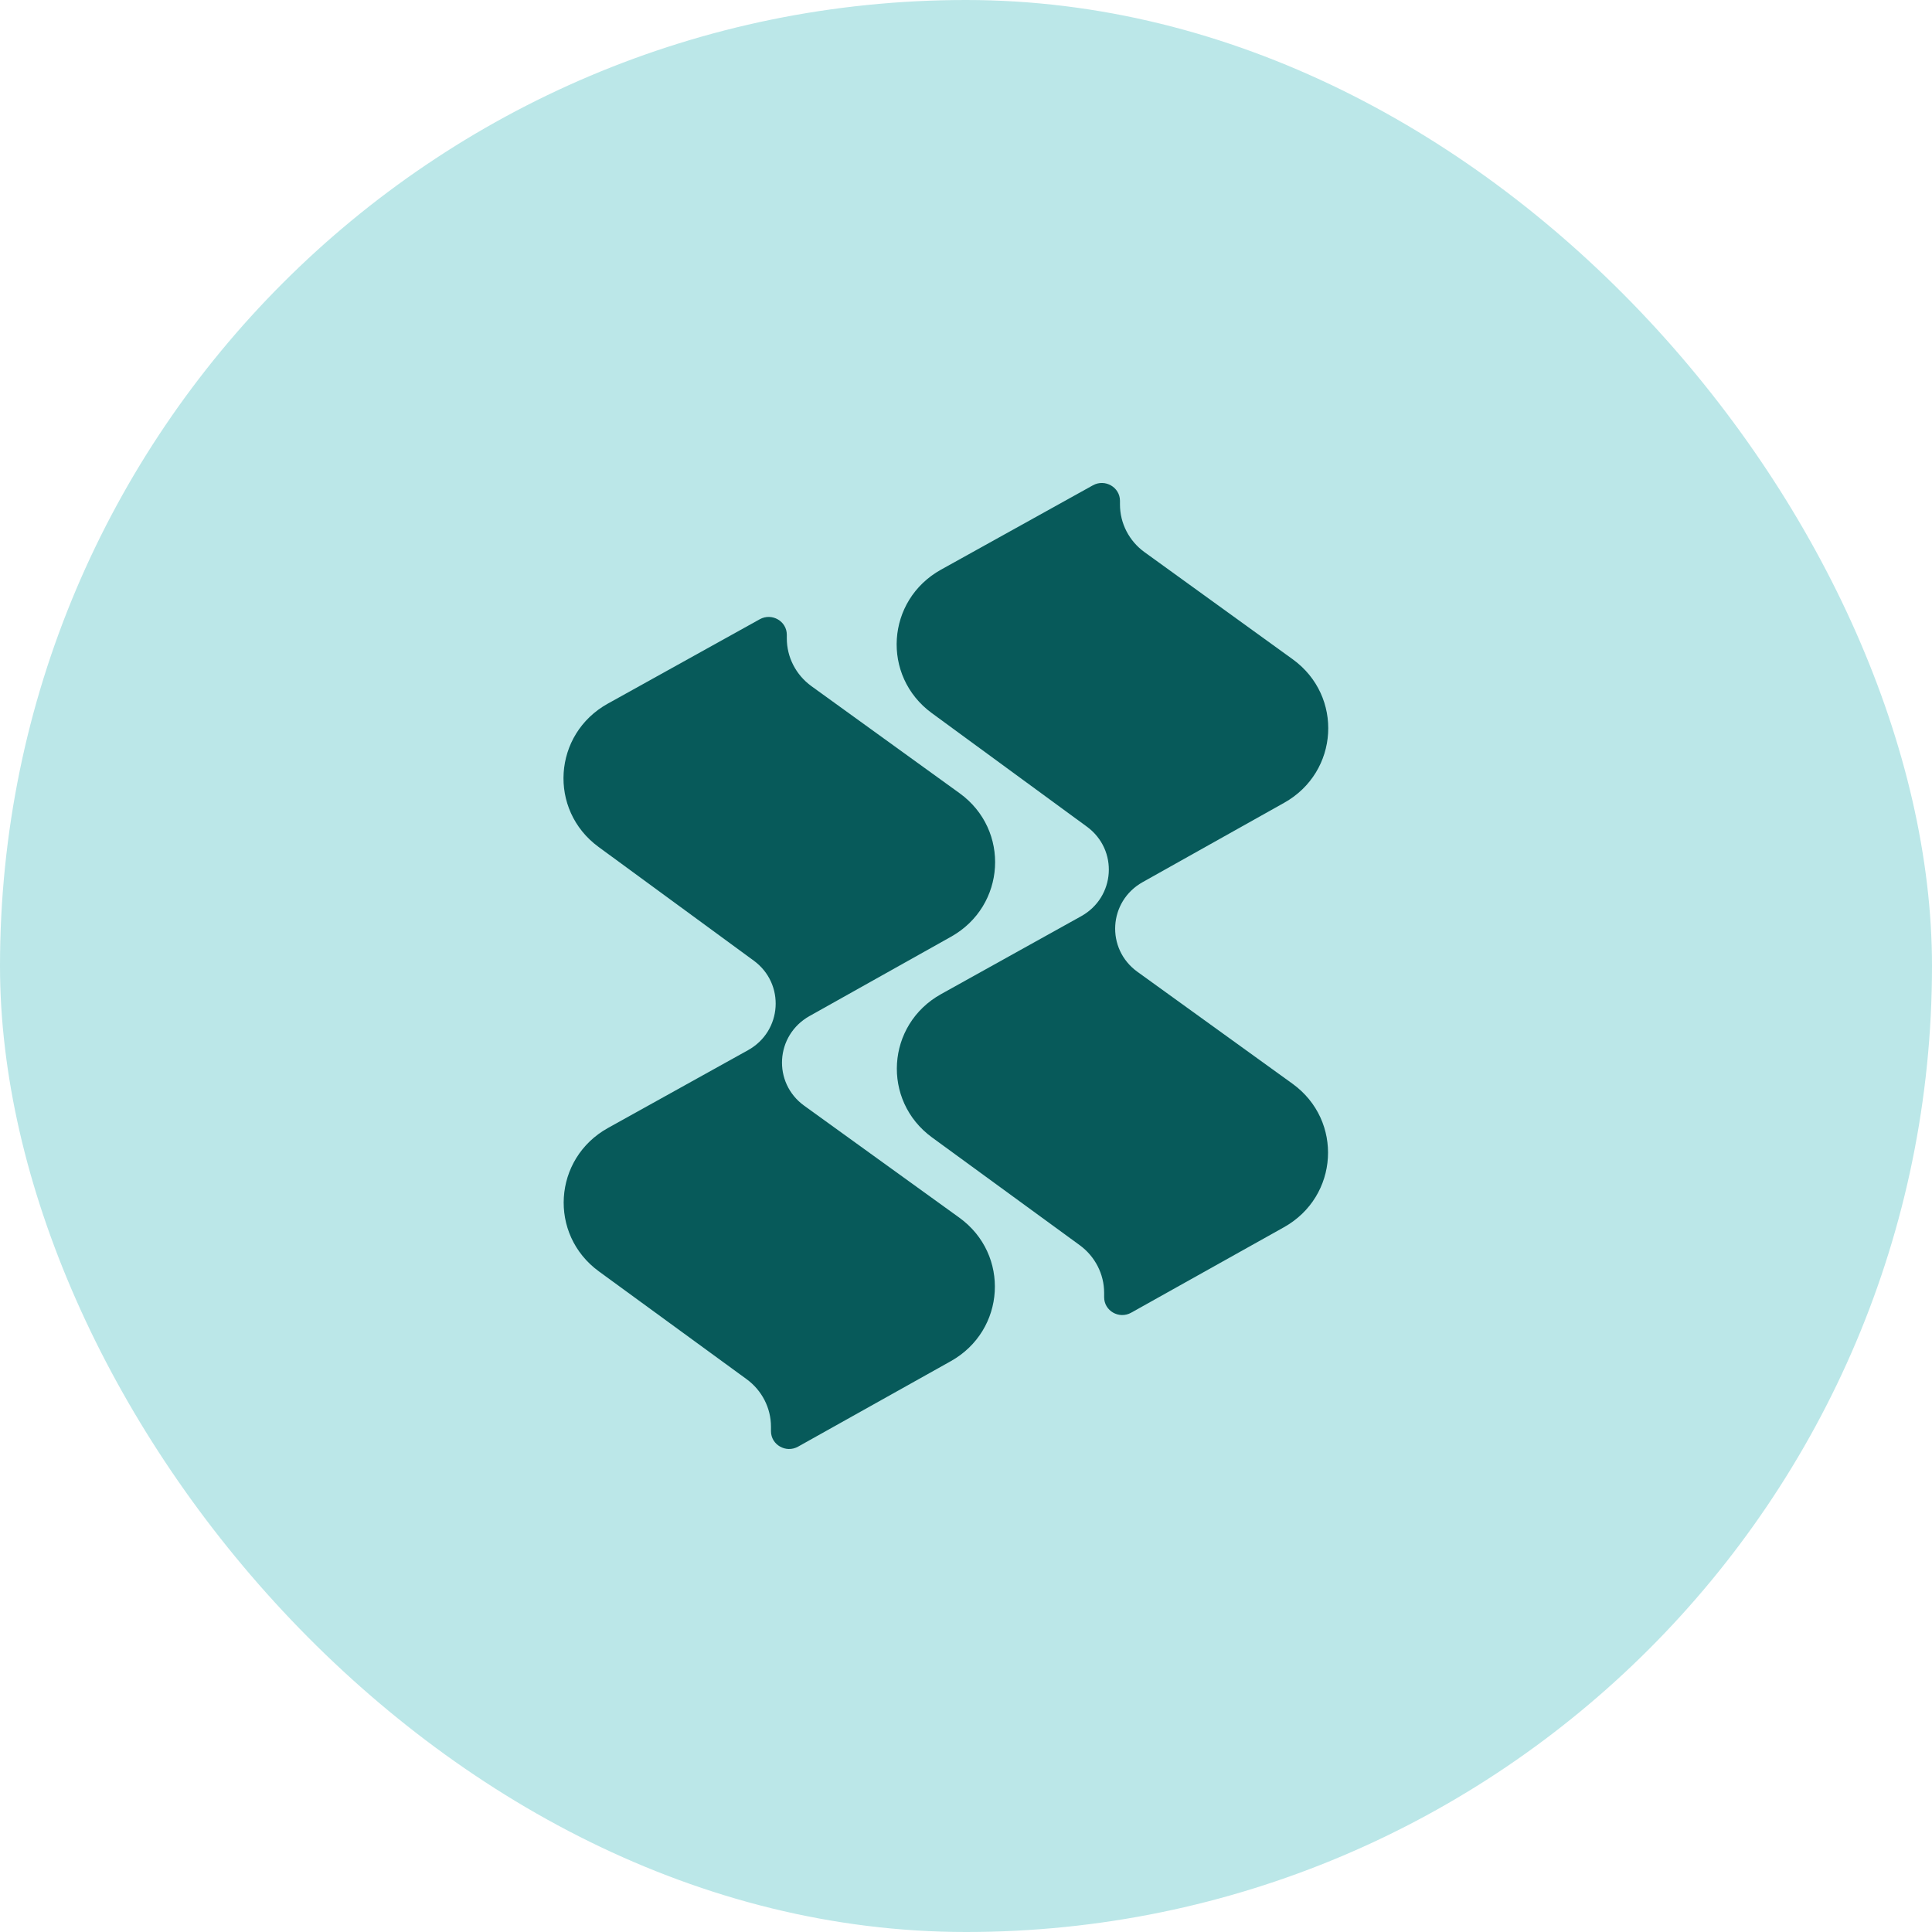
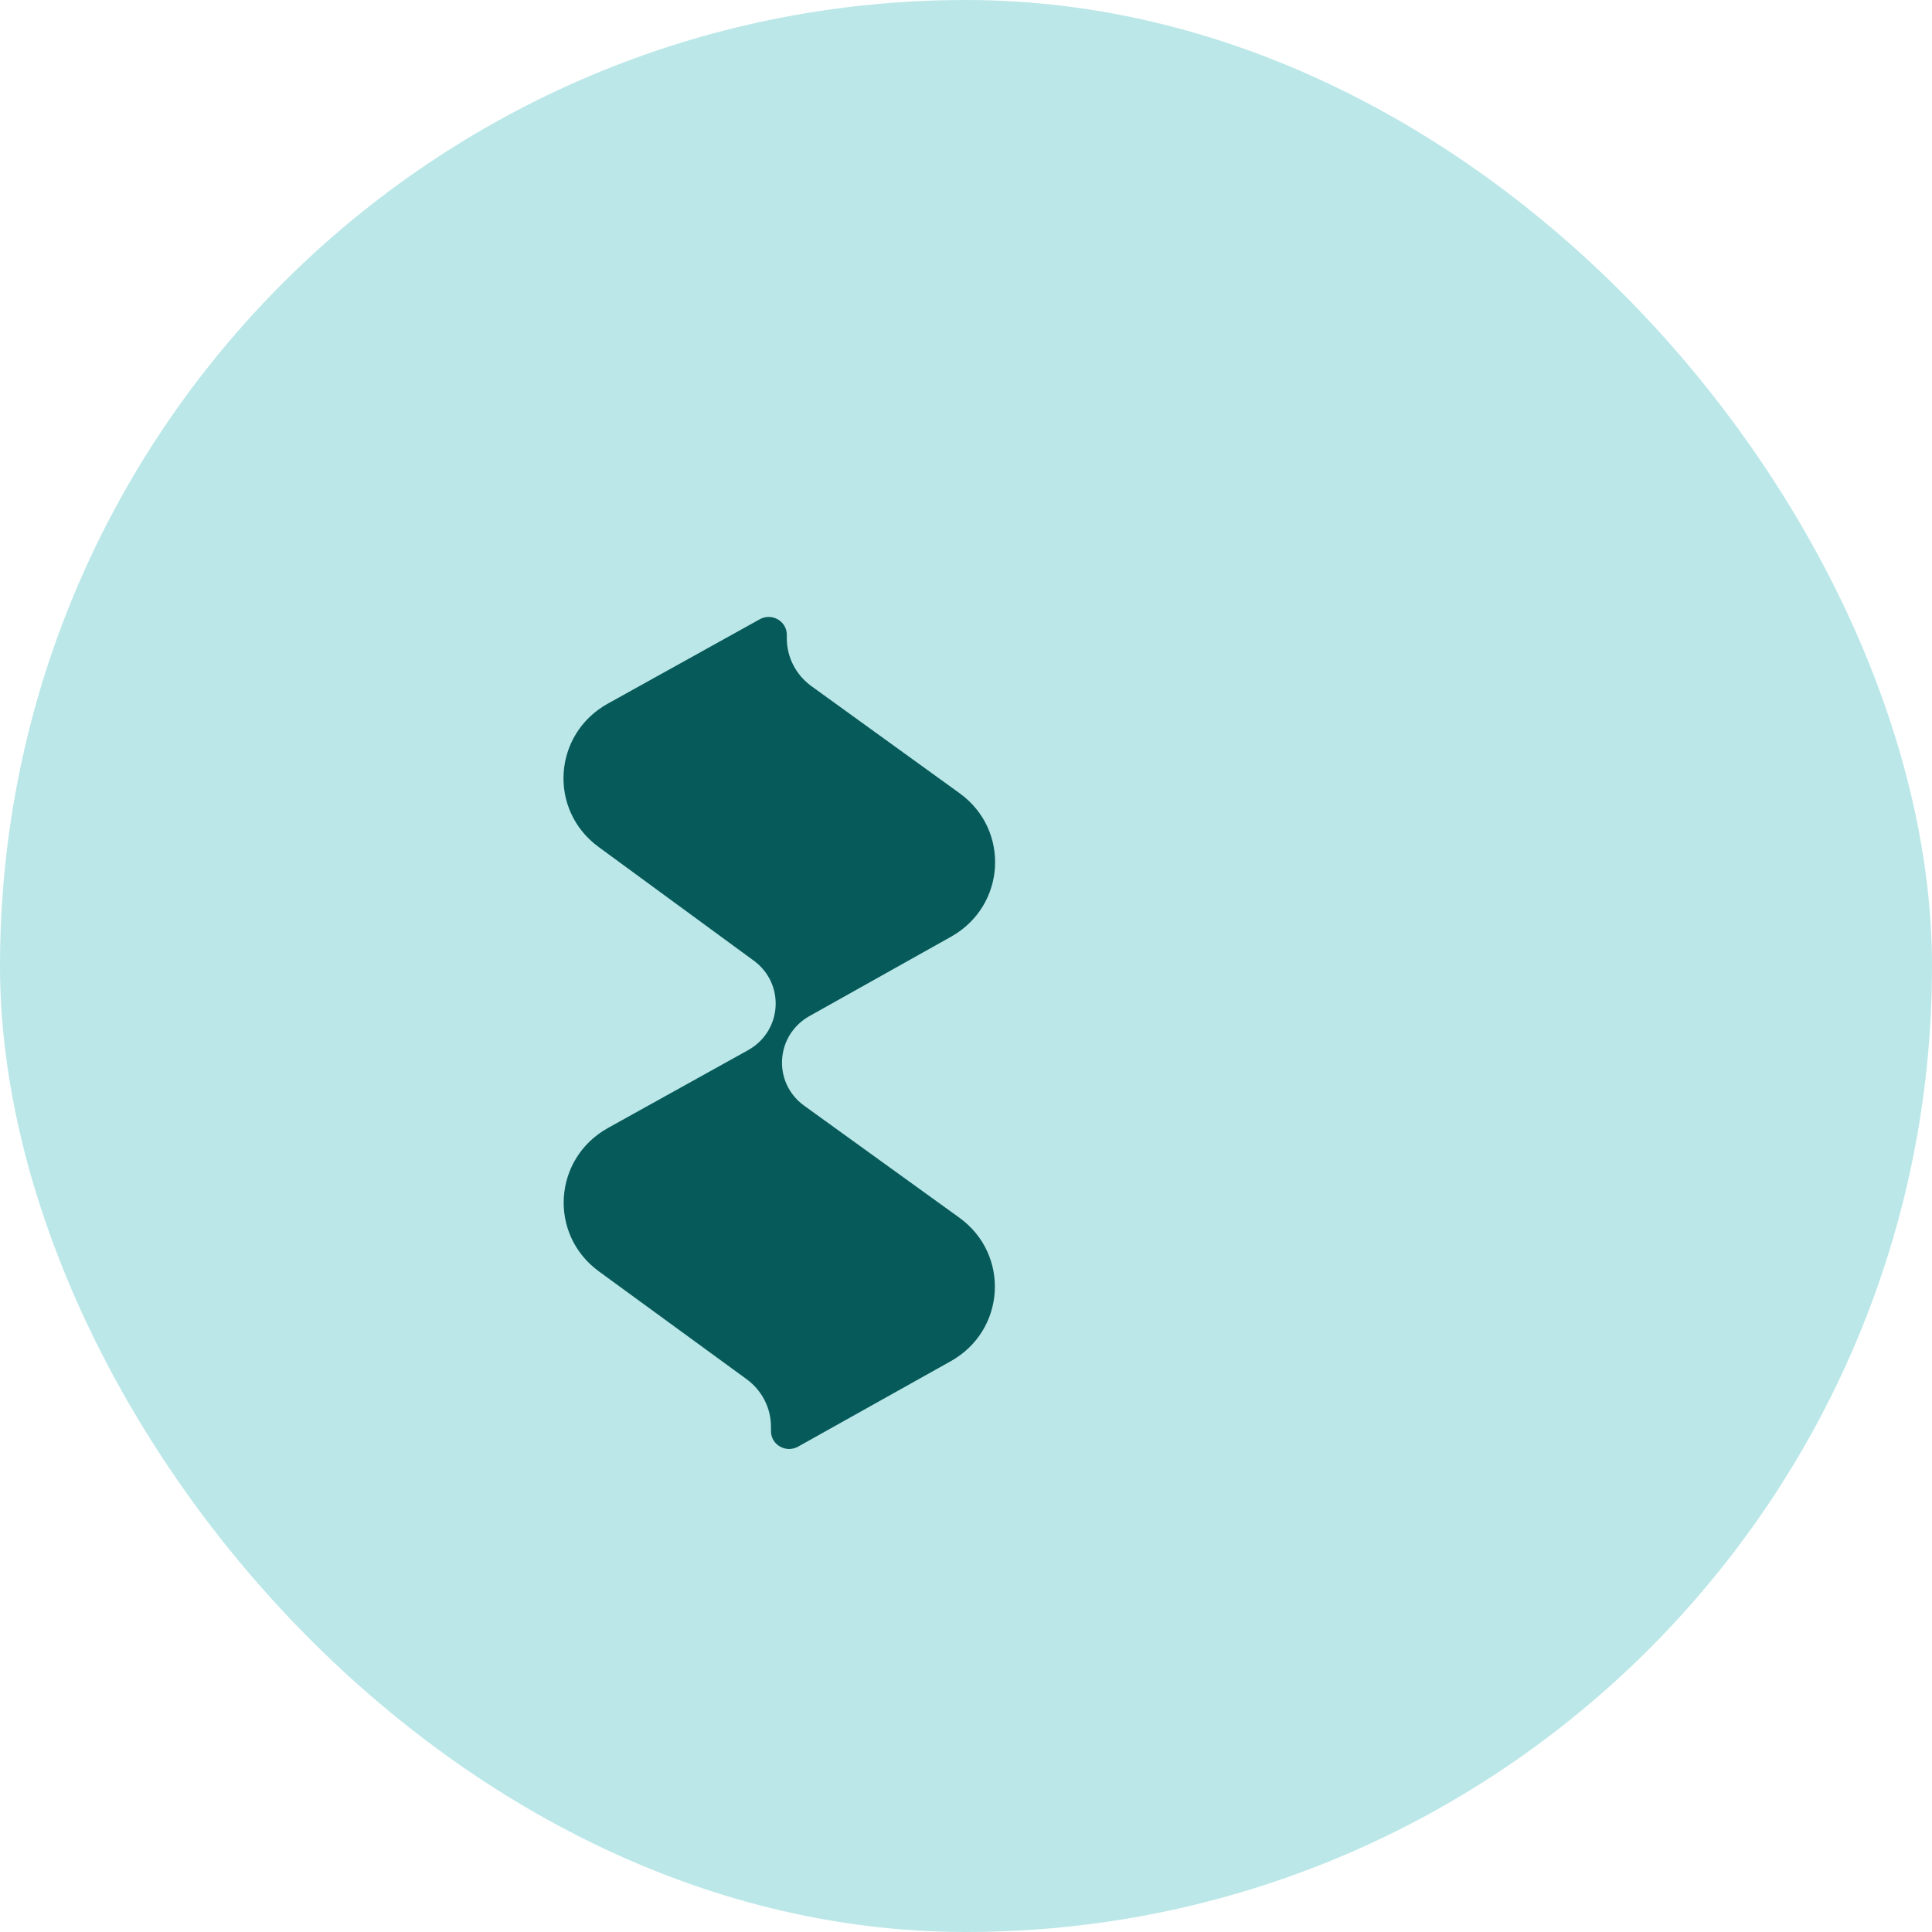
<svg xmlns="http://www.w3.org/2000/svg" width="36" height="36" viewBox="0 0 36 36" fill="none">
  <rect width="36" height="36" rx="18" fill="#BBE7E8" />
-   <path d="M20.365 9.043L17.534 10.615C16.511 11.184 16.42 12.596 17.362 13.287L20.253 15.404C20.841 15.835 20.785 16.718 20.145 17.073L17.537 18.523C16.513 19.092 16.424 20.506 17.368 21.195L20.12 23.203C20.405 23.412 20.574 23.741 20.574 24.09V24.172C20.574 24.427 20.853 24.586 21.078 24.46L23.924 22.868C24.948 22.296 25.032 20.878 24.083 20.193L21.194 18.108C20.601 17.68 20.653 16.795 21.292 16.437L23.93 14.958C24.952 14.385 25.035 12.969 24.087 12.284L21.327 10.289C21.039 10.081 20.869 9.751 20.869 9.4V9.332C20.869 9.078 20.59 8.918 20.365 9.043Z" fill="#075A5A" />
  <path d="M14.157 11.539L11.326 13.111C10.303 13.679 10.212 15.092 11.154 15.782L14.045 17.9C14.633 18.331 14.577 19.214 13.938 19.569L11.329 21.018C10.305 21.588 10.216 23.002 11.16 23.691L13.912 25.699C14.198 25.908 14.366 26.236 14.366 26.585V26.668C14.366 26.922 14.646 27.082 14.871 26.956L17.716 25.364C18.74 24.791 18.824 23.374 17.875 22.689L14.986 20.604C14.393 20.176 14.445 19.291 15.085 18.932L17.722 17.454C18.744 16.881 18.828 15.465 17.88 14.78L15.119 12.785C14.831 12.576 14.661 12.246 14.661 11.895V11.828C14.661 11.574 14.383 11.414 14.157 11.539Z" fill="#075A5A" />
</svg>